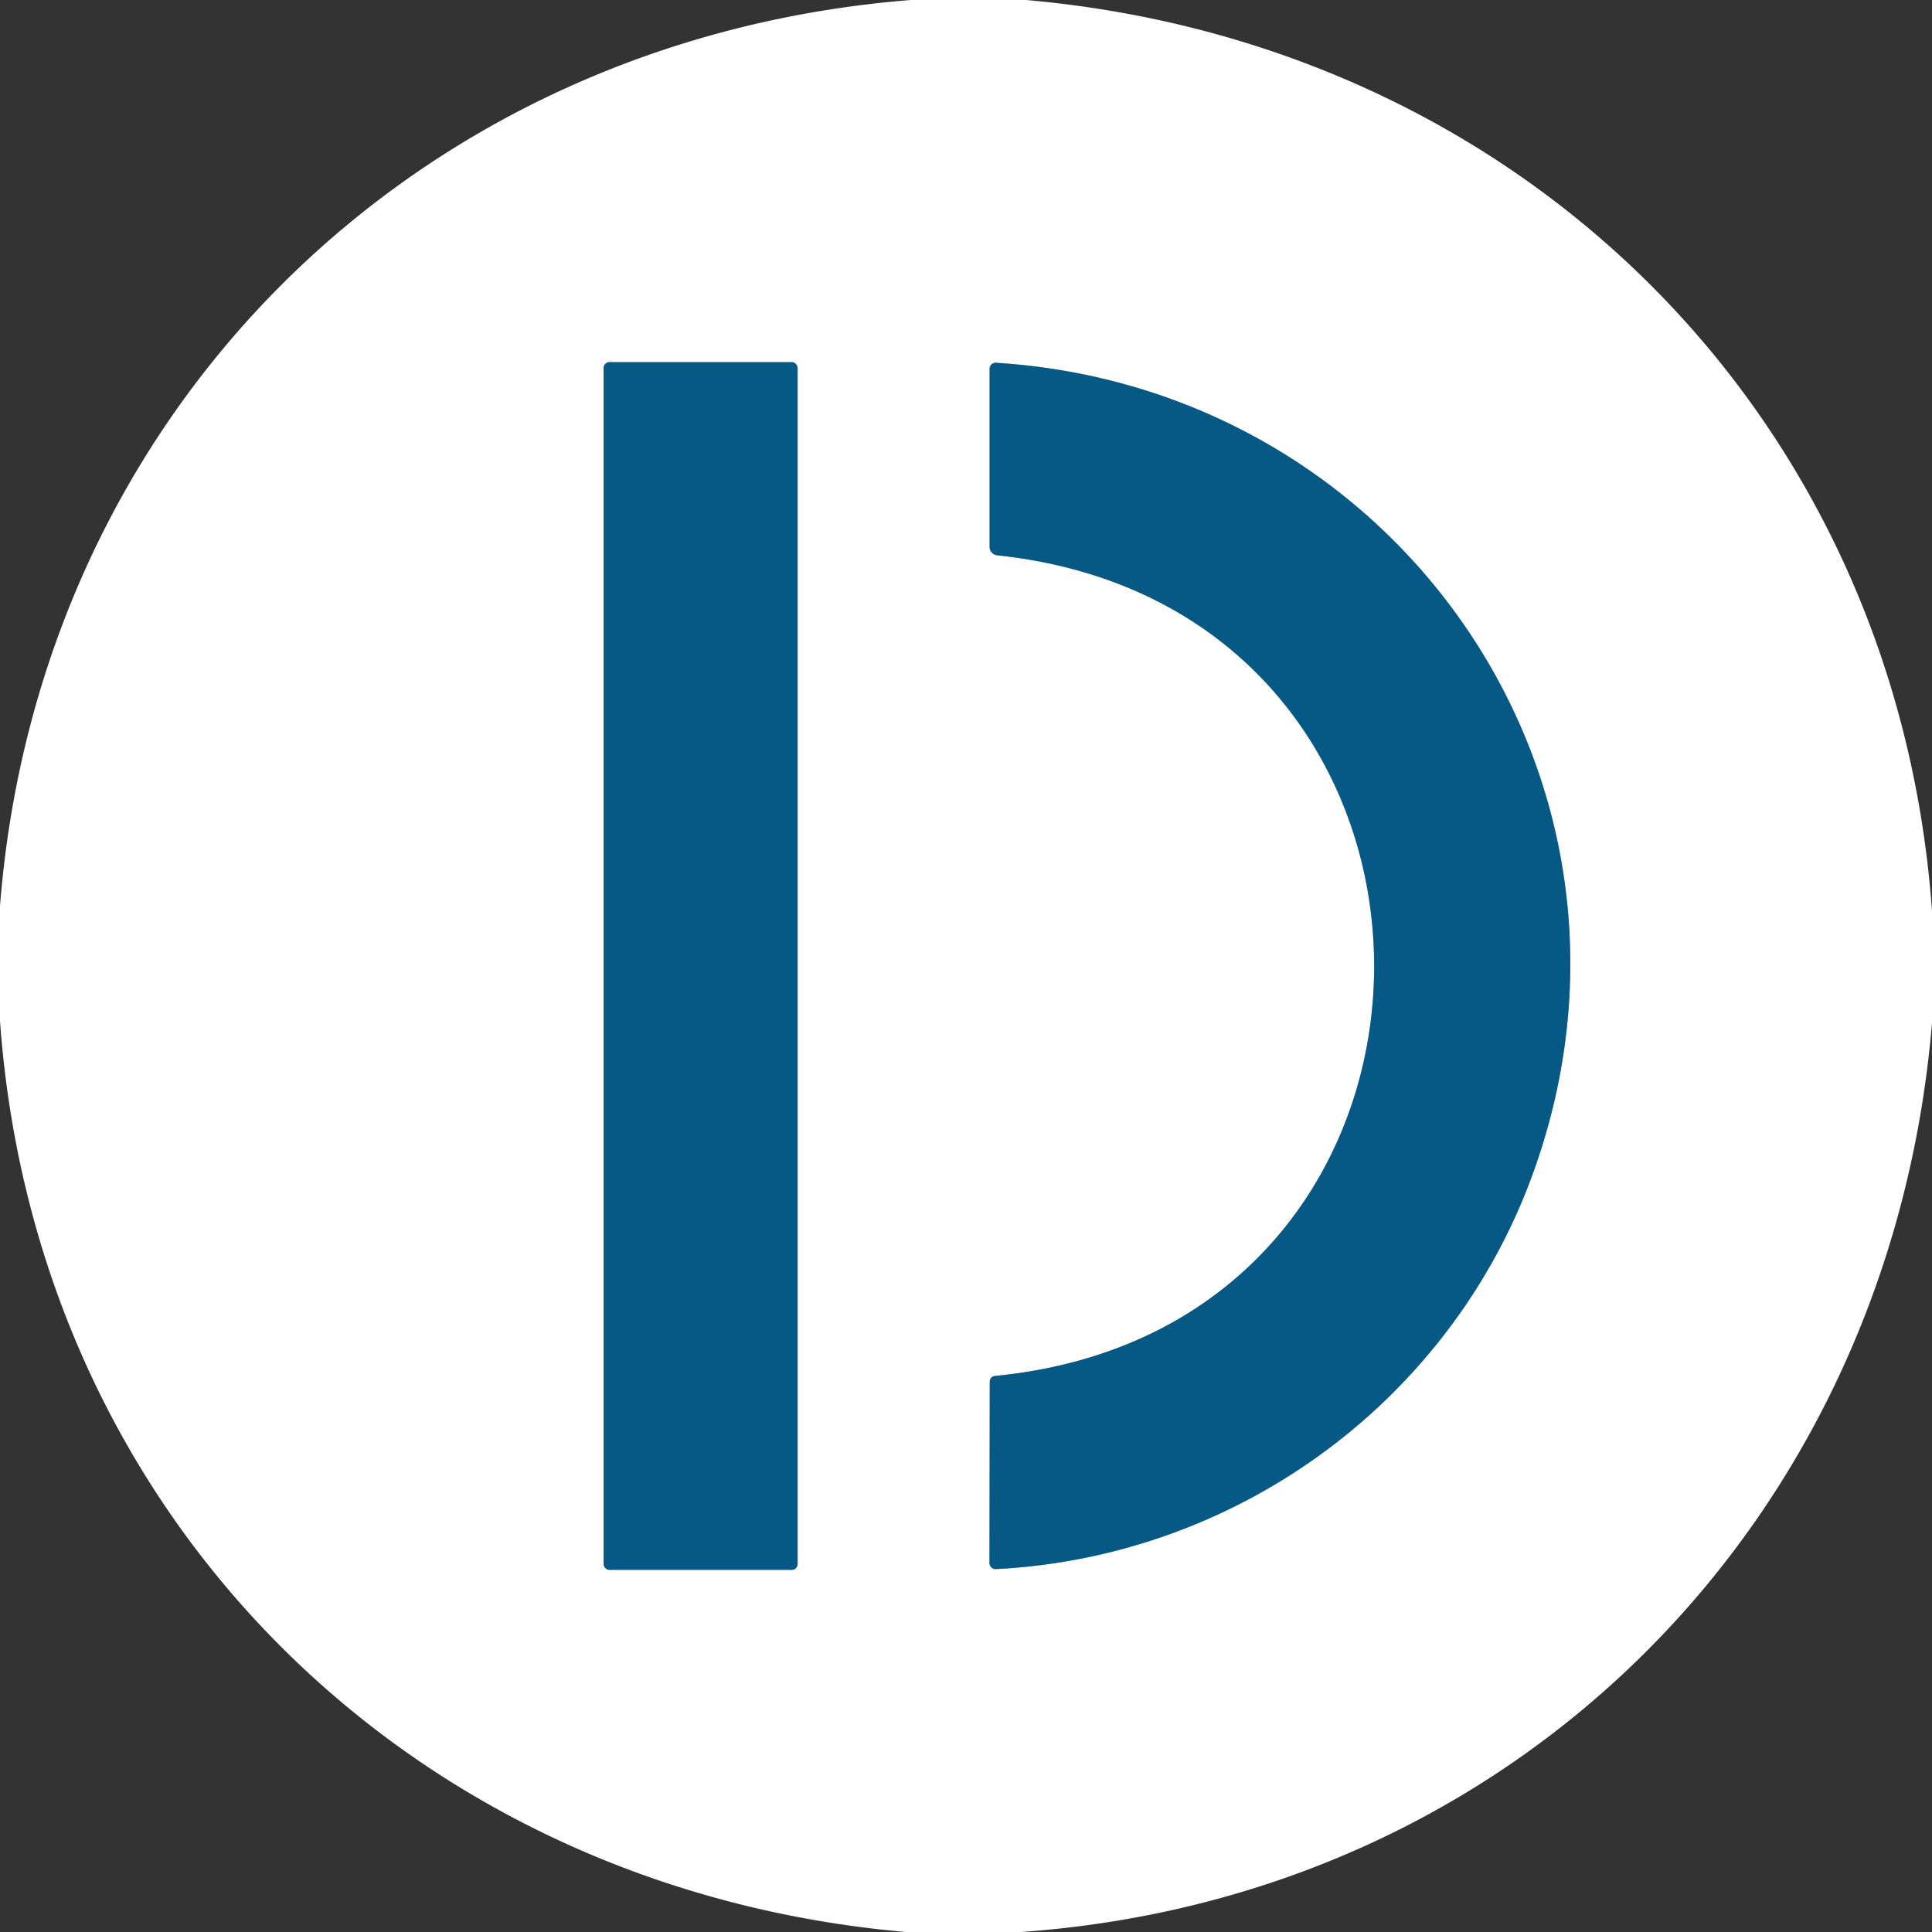
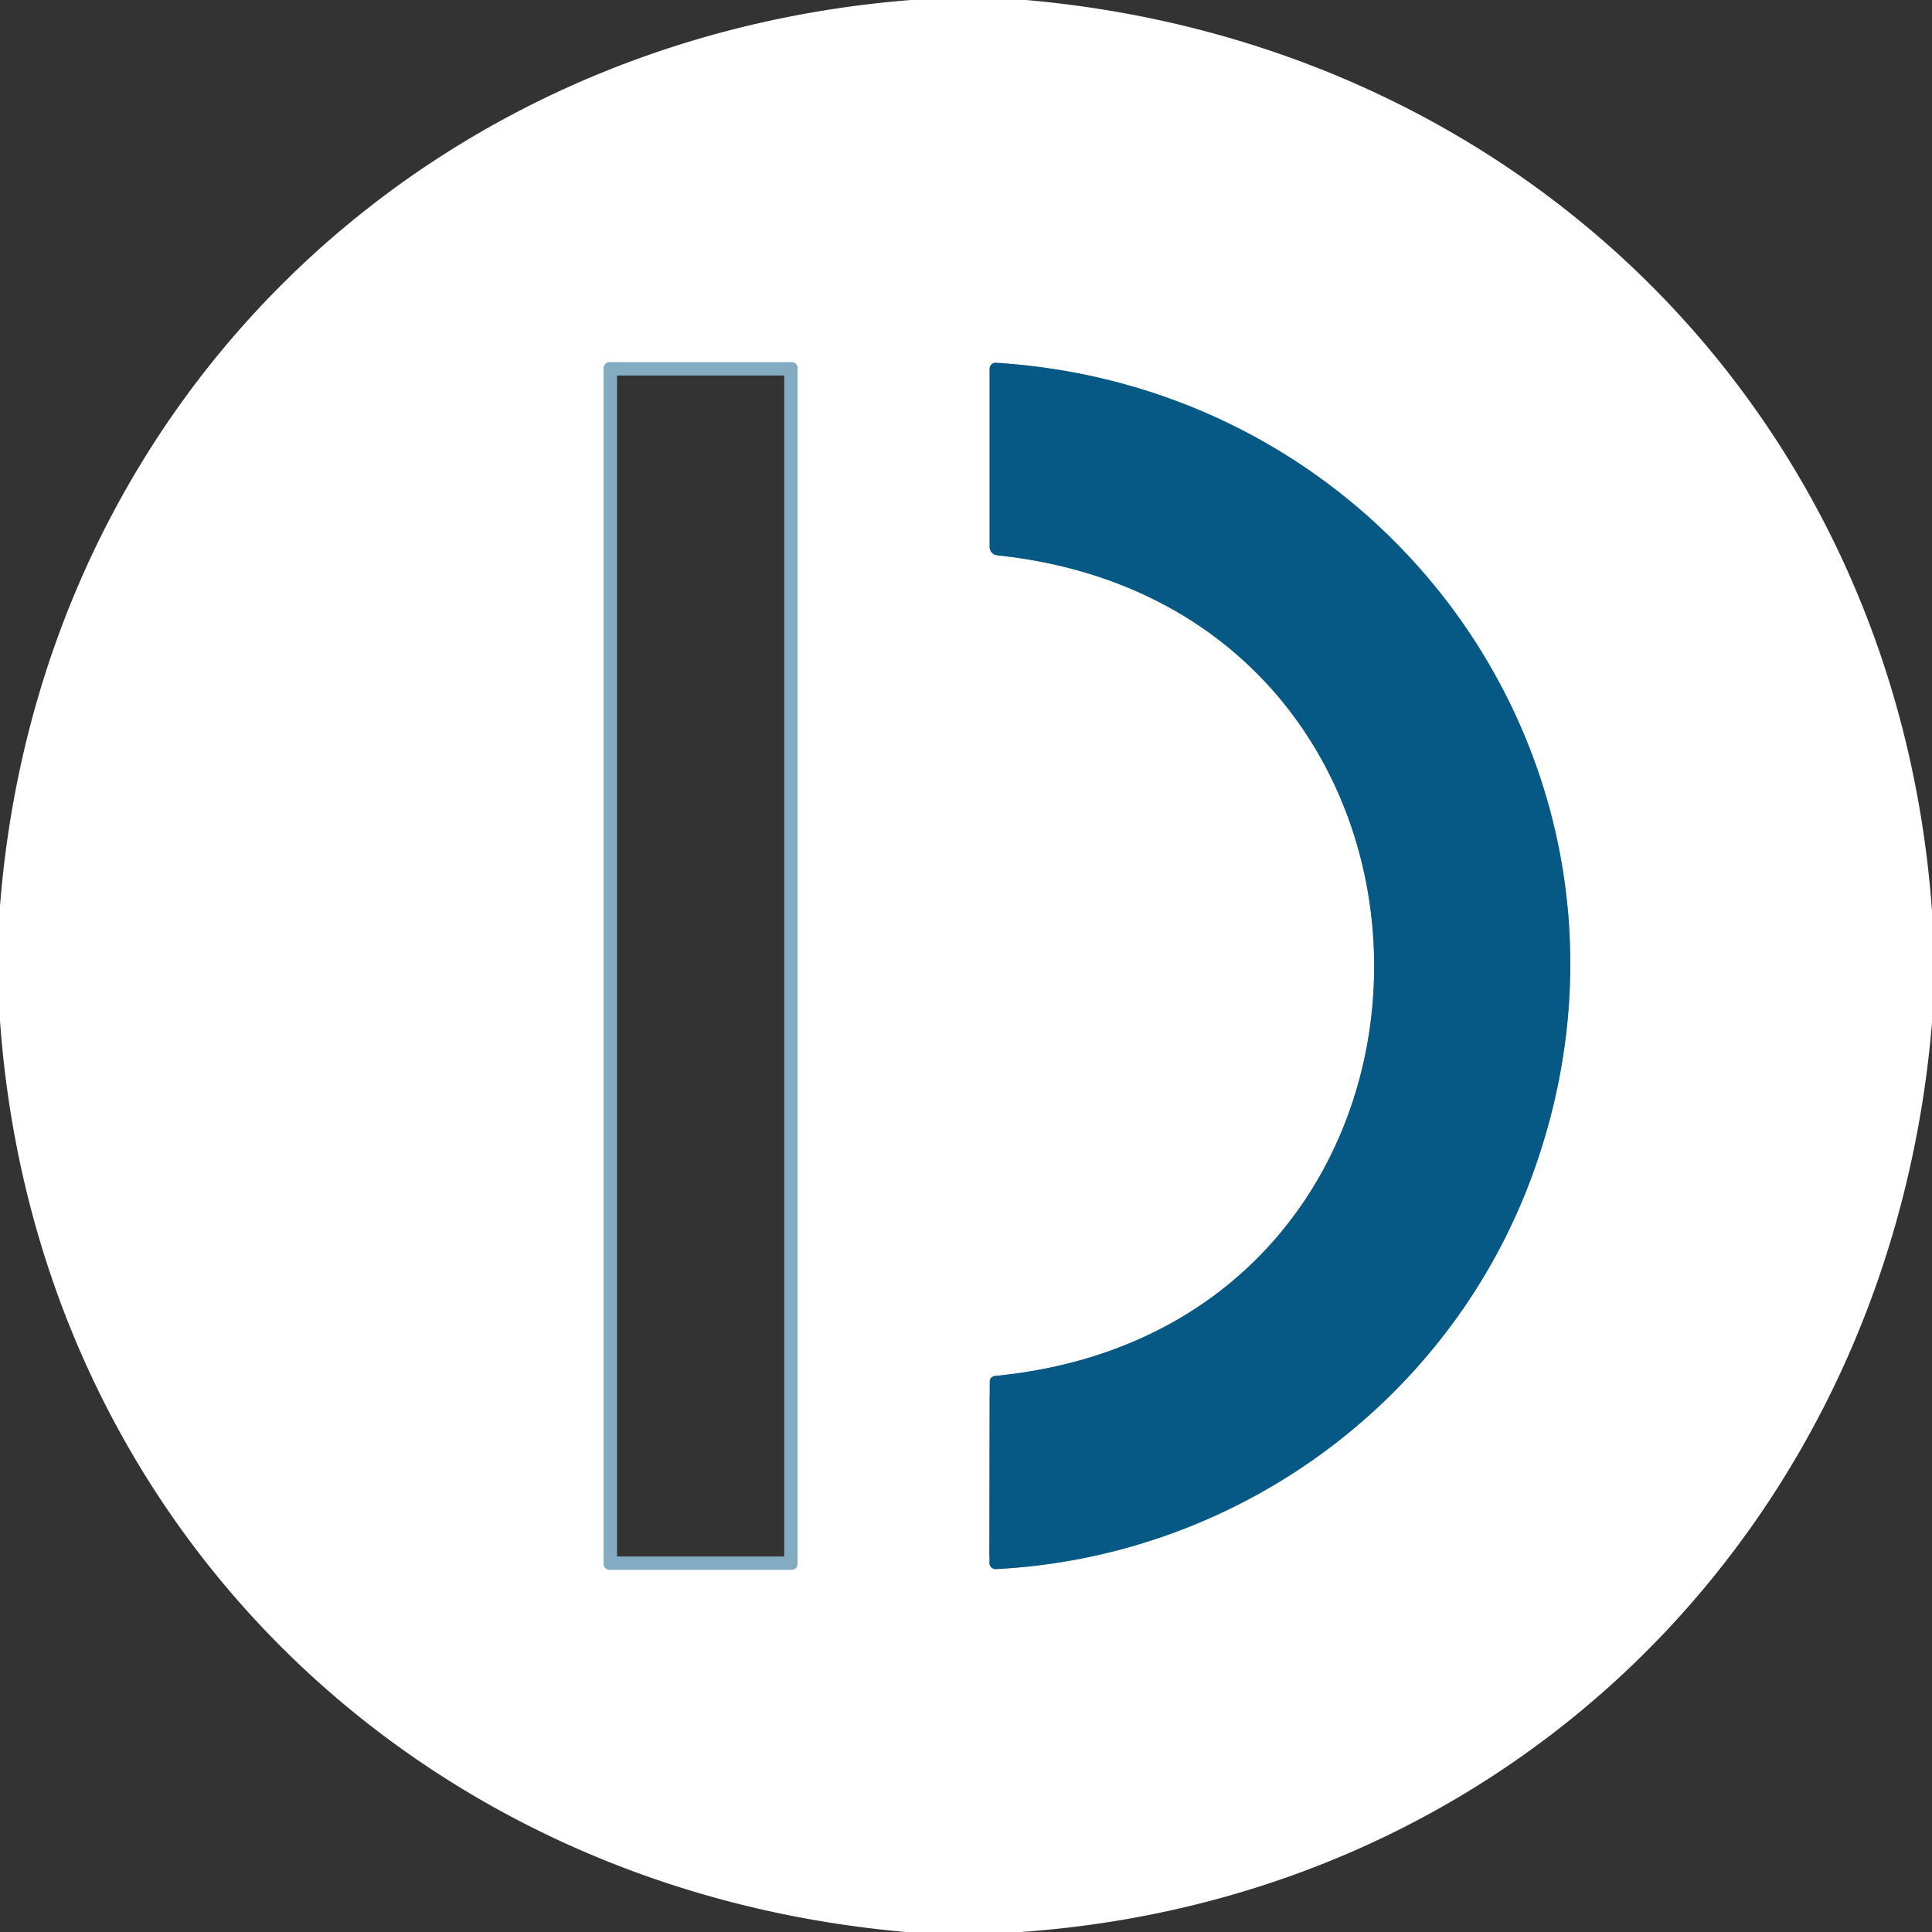
<svg xmlns="http://www.w3.org/2000/svg" version="1.1" viewBox="0.00 0.00 144.00 144.00">
  <rect x="0.00" y="0.00" width="144.00" height="144.00" fill="#333333" stroke="none" />
  <g stroke-width="2.00" fill="none" stroke-linecap="butt">
    <path stroke="#83acc2" vector-effect="non-scaling-stroke" d="   M 59.45 27.43   A 0.44 0.44 0.0 0 0 59.01 26.99   L 45.43 26.99   A 0.44 0.44 0.0 0 0 44.99 27.43   L 44.99 116.57   A 0.44 0.44 0.0 0 0 45.43 117.01   L 59.01 117.01   A 0.44 0.44 0.0 0 0 59.45 116.57   L 59.45 27.43" />
-     <path stroke="#83acc2" vector-effect="non-scaling-stroke" d="   M 74.33 41.39   C 111.84 45.36 111.77 98.85 74.21 102.55   Q 73.77 102.59 73.77 103.03   L 73.75 116.49   A 0.46 0.45 -0.6 0 0 74.23 116.95   C 92.46 116.02 108.32 104.17 114.35 87.20   C 124.62 58.30 104.26 28.91 74.23 27.04   A 0.44 0.44 0.0 0 0 73.76 27.48   L 73.76 40.76   A 0.64 0.63 3.0 0 0 74.33 41.39" />
+     <path stroke="#83acc2" vector-effect="non-scaling-stroke" d="   M 74.33 41.39   C 111.84 45.36 111.77 98.85 74.21 102.55   Q 73.77 102.59 73.77 103.03   A 0.46 0.45 -0.6 0 0 74.23 116.95   C 92.46 116.02 108.32 104.17 114.35 87.20   C 124.62 58.30 104.26 28.91 74.23 27.04   A 0.44 0.44 0.0 0 0 73.76 27.48   L 73.76 40.76   A 0.64 0.63 3.0 0 0 74.33 41.39" />
  </g>
  <path fill="#ffffff" d="   M 67.89 0.00   L 76.47 0.00   C 113.35 3.24 141.34 30.88 144.00 67.90   L 144.00 76.24   C 140.91 113.19 113.20 141.37 76.10 144.00   L 67.52 144.00   C 30.65 140.77 2.66 113.12 0.00 76.09   L 0.00 67.53   C 2.90 30.58 31.01 2.93 67.89 0.00   Z   M 59.45 27.43   A 0.44 0.44 0.0 0 0 59.01 26.99   L 45.43 26.99   A 0.44 0.44 0.0 0 0 44.99 27.43   L 44.99 116.57   A 0.44 0.44 0.0 0 0 45.43 117.01   L 59.01 117.01   A 0.44 0.44 0.0 0 0 59.45 116.57   L 59.45 27.43   Z   M 74.33 41.39   C 111.84 45.36 111.77 98.85 74.21 102.55   Q 73.77 102.59 73.77 103.03   L 73.75 116.49   A 0.46 0.45 -0.6 0 0 74.23 116.95   C 92.46 116.02 108.32 104.17 114.35 87.20   C 124.62 58.30 104.26 28.91 74.23 27.04   A 0.44 0.44 0.0 0 0 73.76 27.48   L 73.76 40.76   A 0.64 0.63 3.0 0 0 74.33 41.39   Z" />
-   <rect fill="#075985" x="44.99" y="26.99" width="14.46" height="90.02" rx="0.44" />
  <path fill="#075985" d="   M 74.21 102.55   C 111.77 98.85 111.84 45.36 74.33 41.39   A 0.64 0.63 3.0 0 1 73.76 40.76   L 73.76 27.48   A 0.44 0.44 0.0 0 1 74.23 27.04   C 104.26 28.91 124.62 58.30 114.35 87.20   C 108.32 104.17 92.46 116.02 74.23 116.95   A 0.46 0.45 -0.6 0 1 73.75 116.49   L 73.77 103.03   Q 73.77 102.59 74.21 102.55   Z" />
</svg>